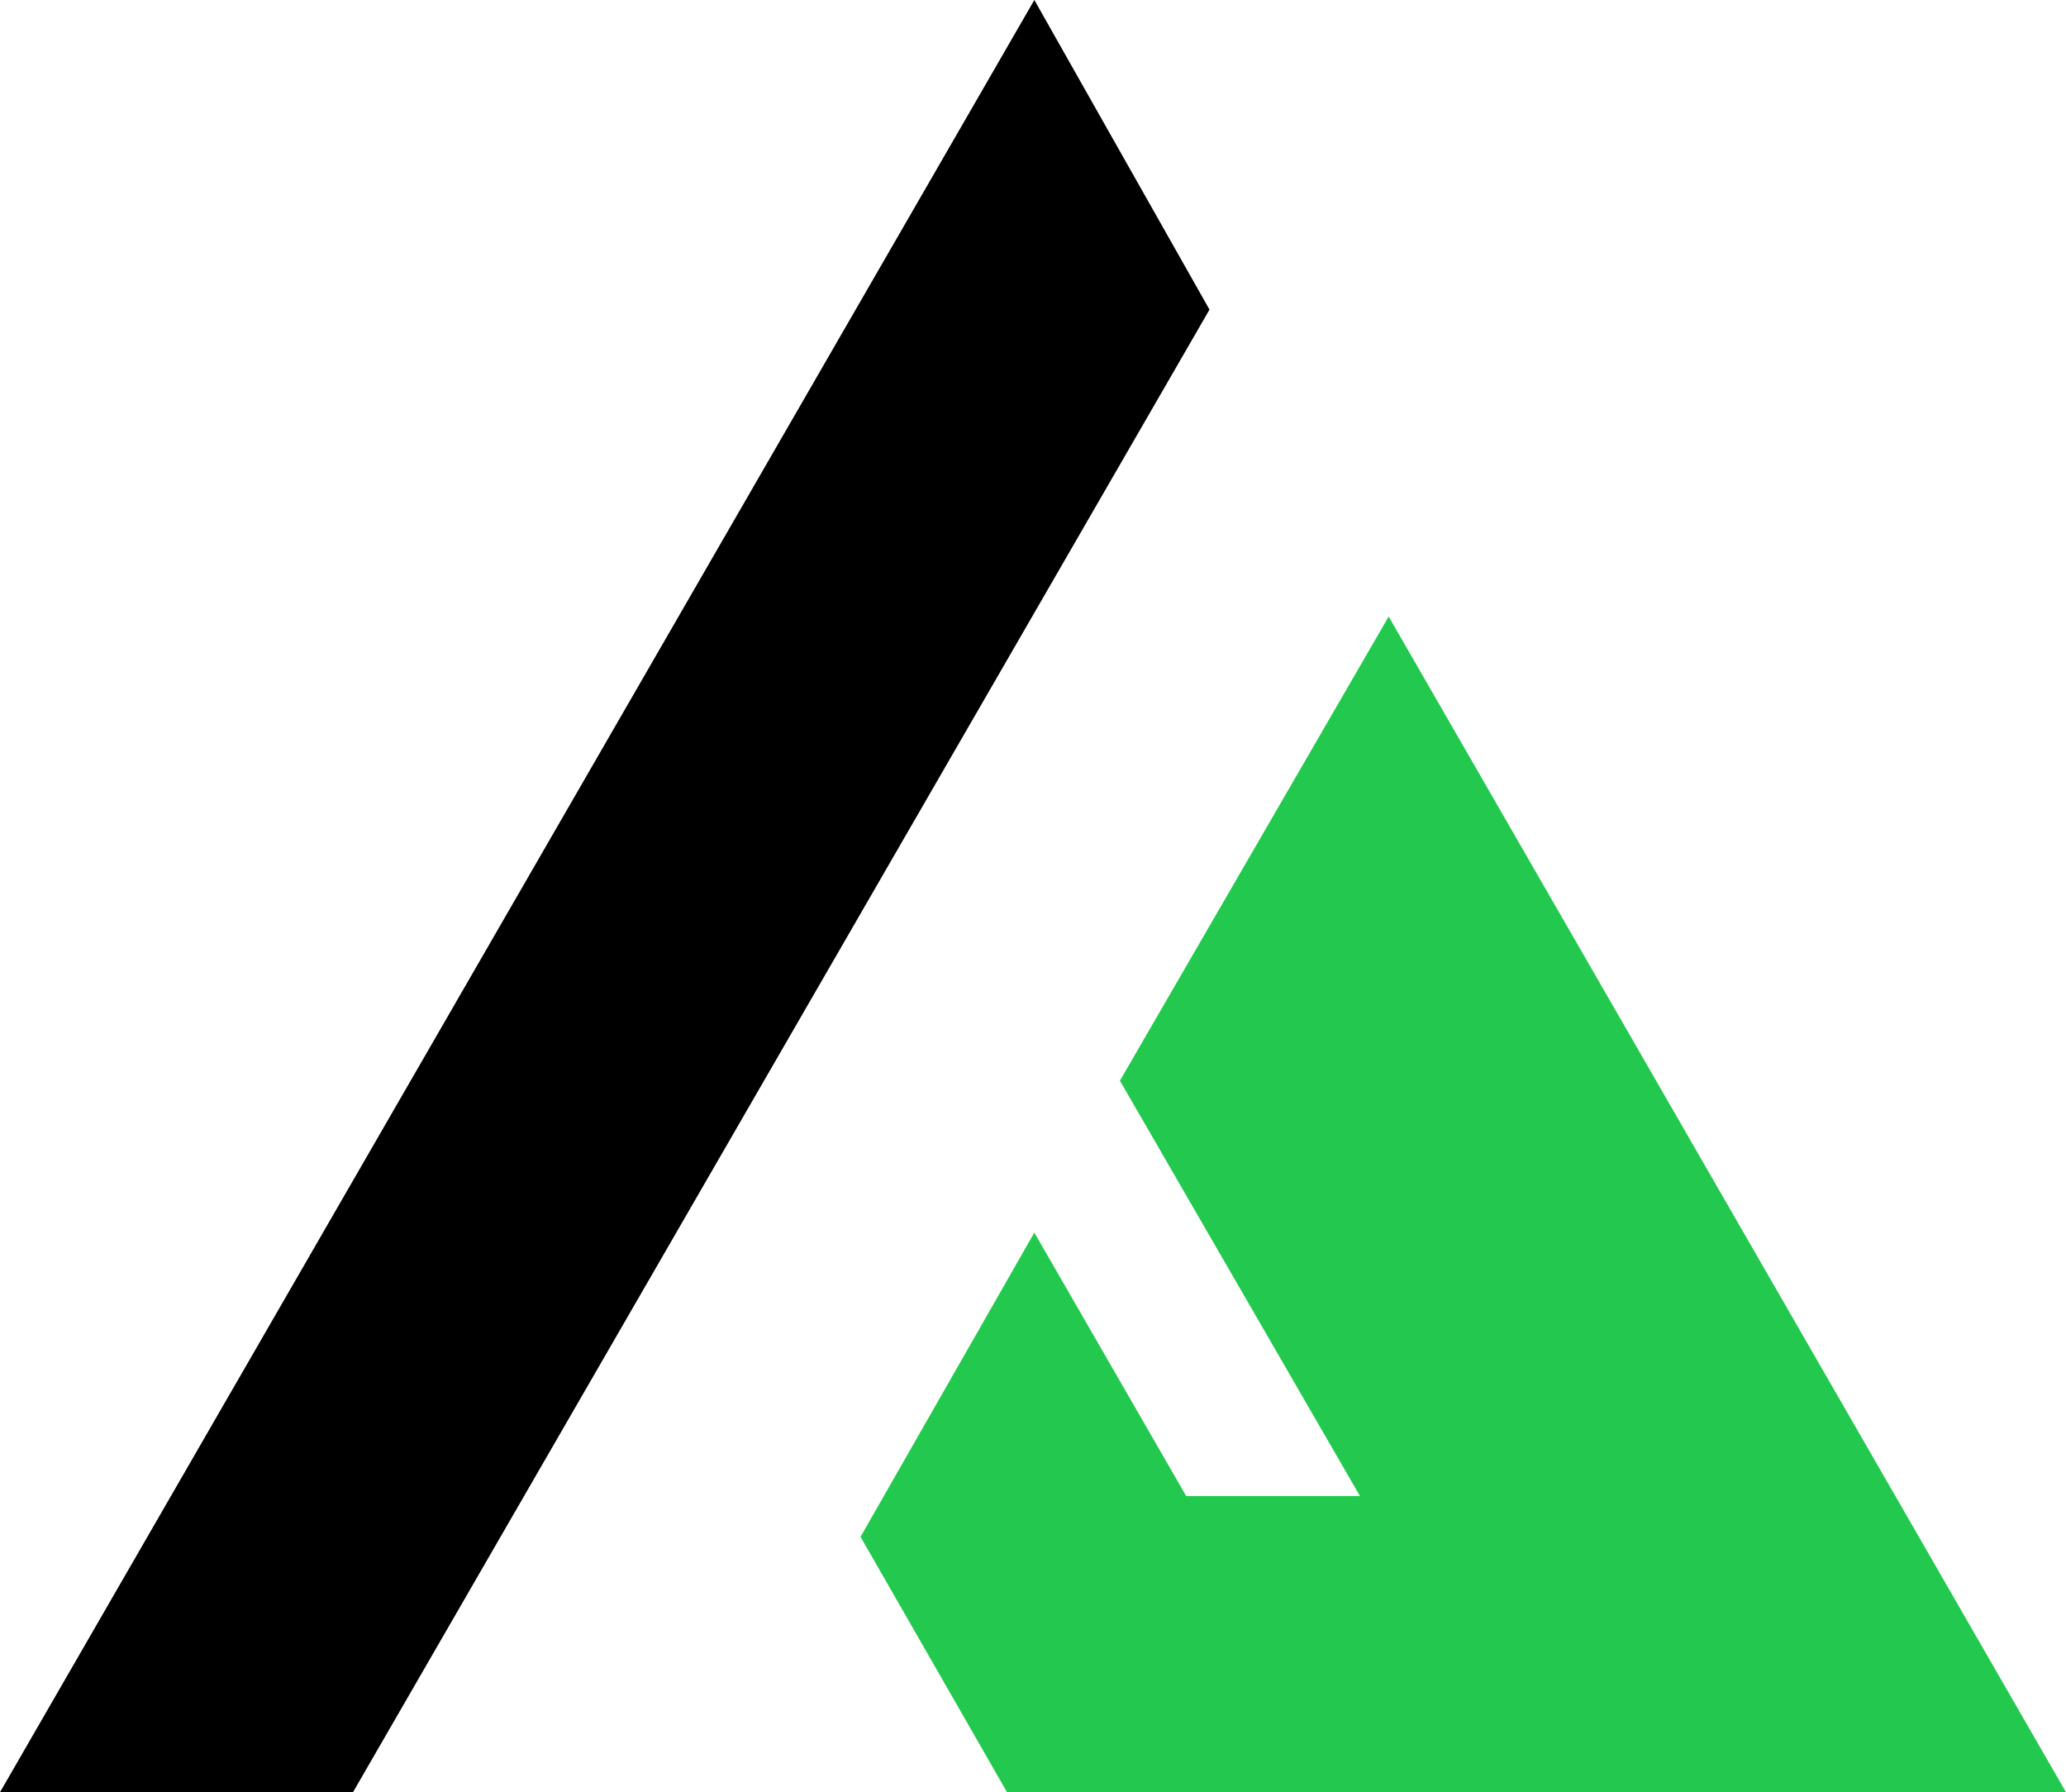
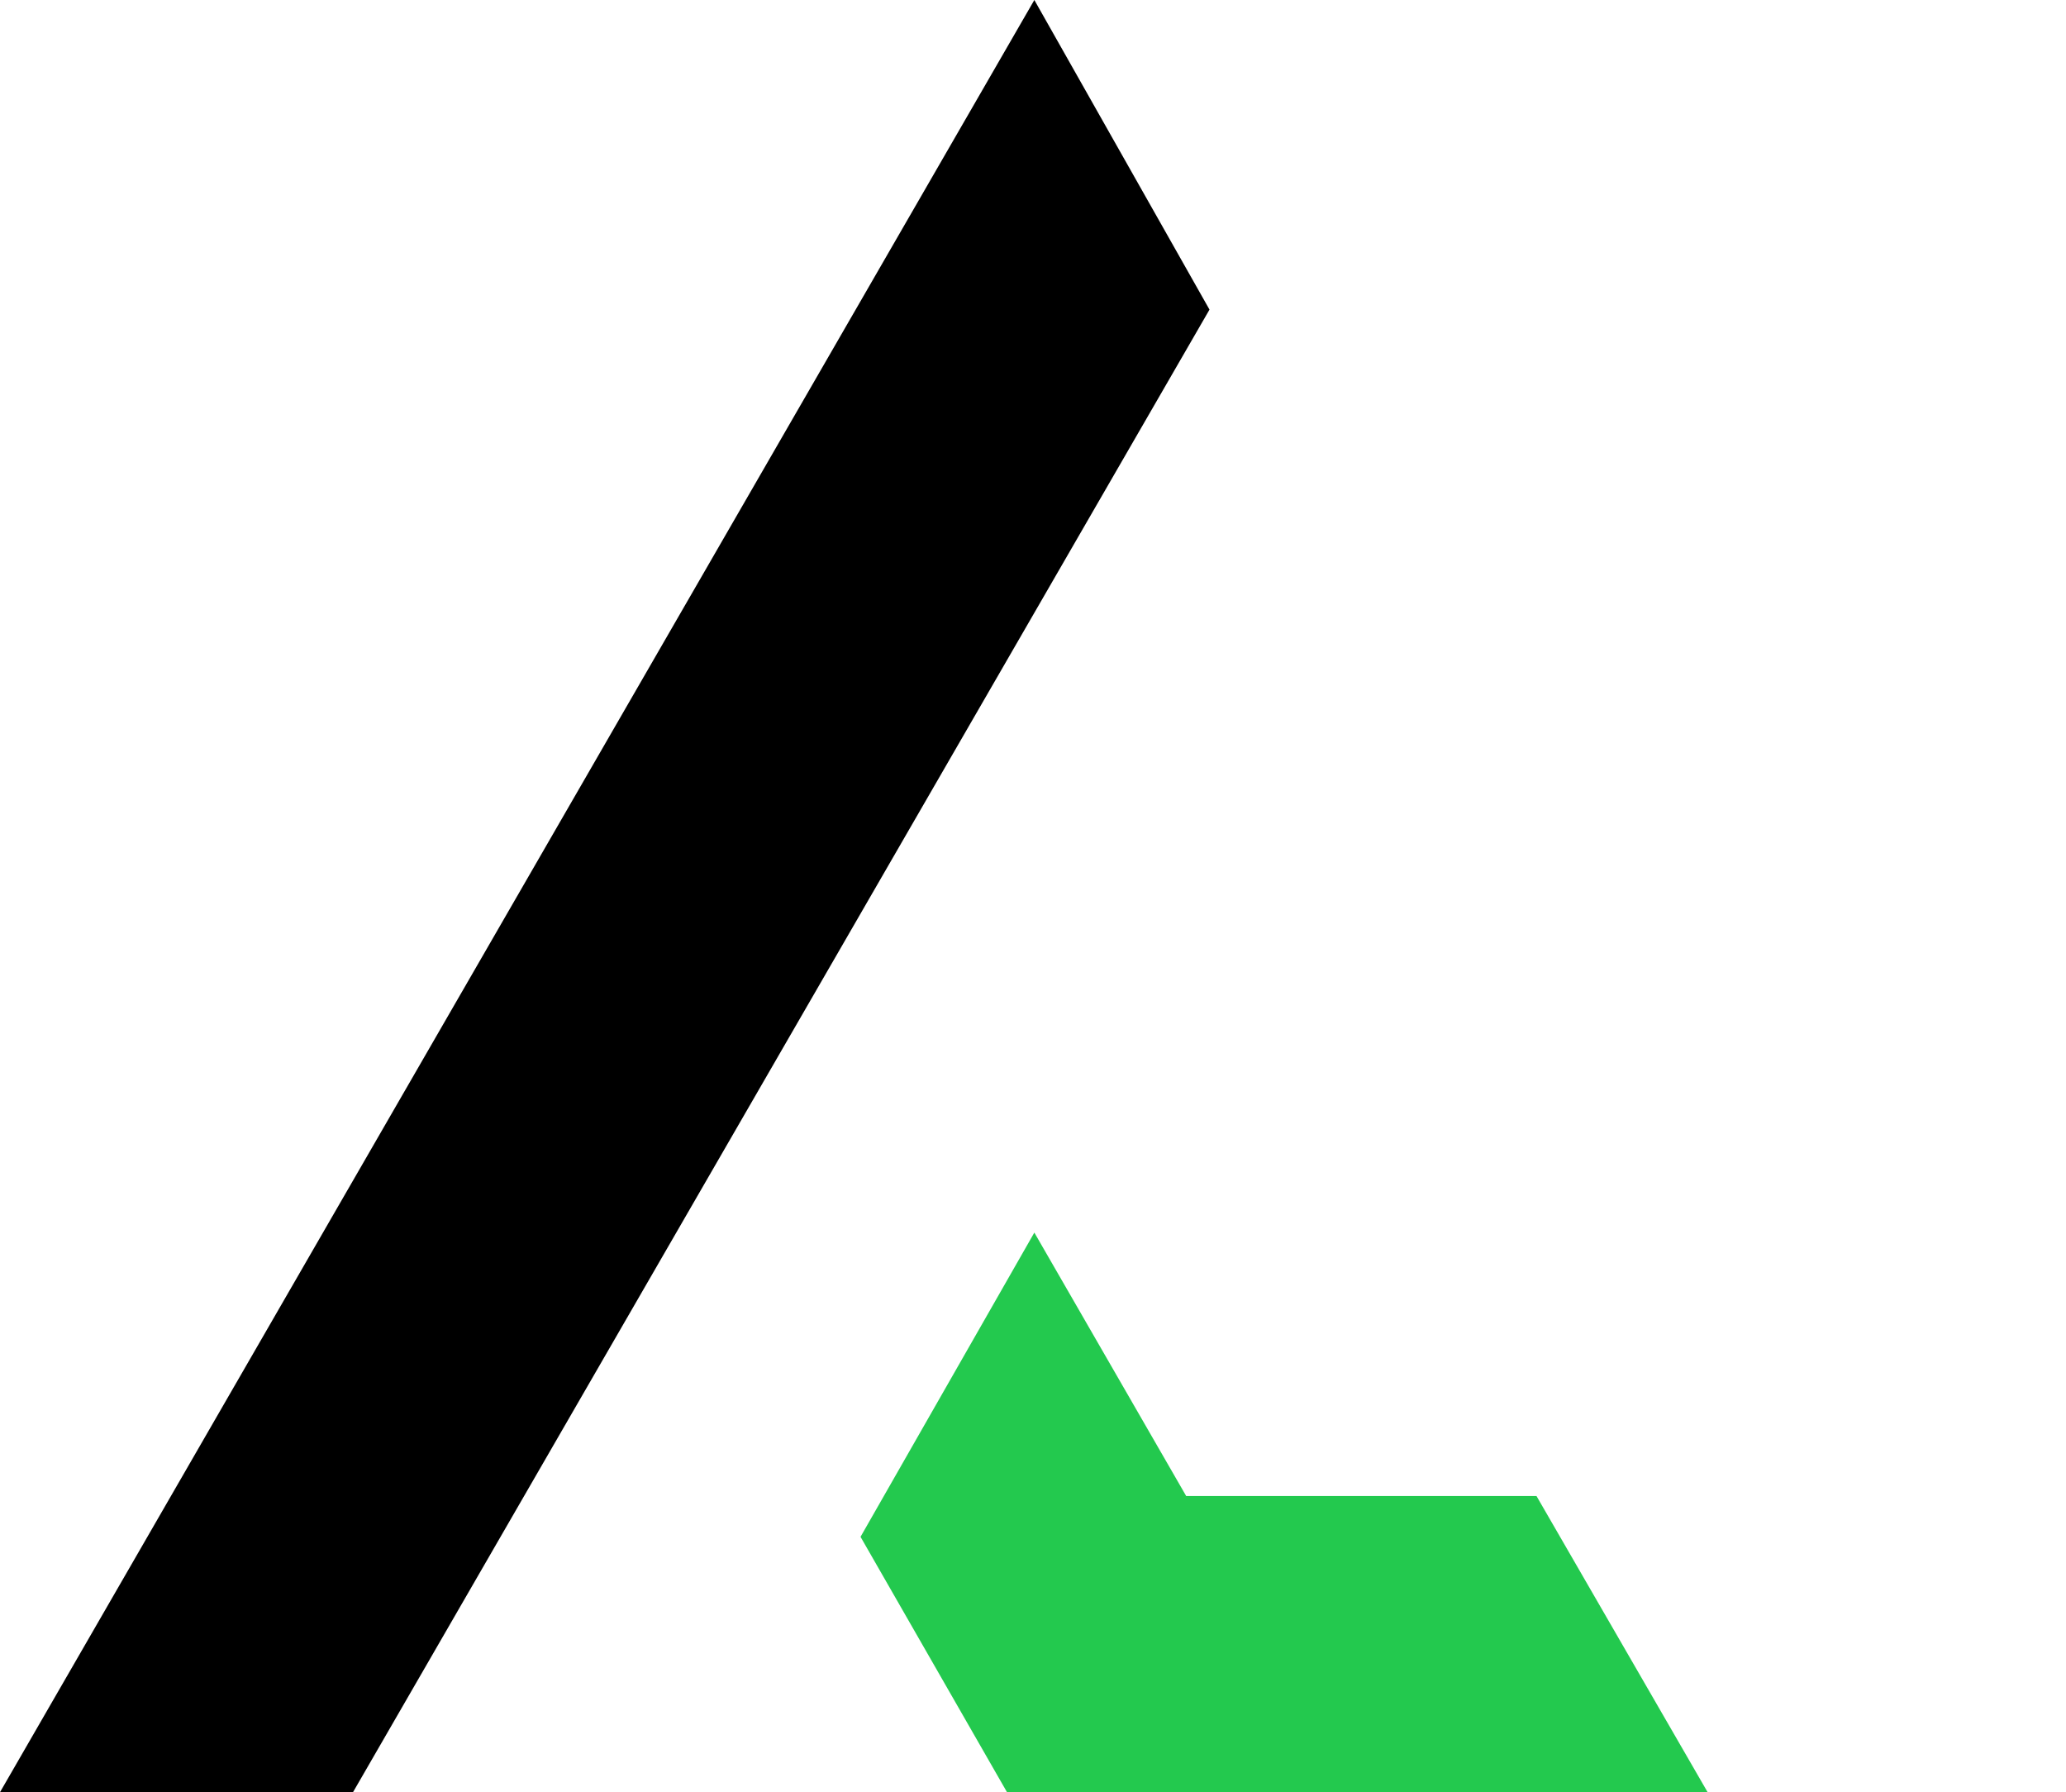
<svg xmlns="http://www.w3.org/2000/svg" viewBox="0 0 46.12 40">
  <defs>
    <style>.cls-1{fill:url(#Безымянный_градиент);}.cls-2{fill:#23c94e;}</style>
    <linearGradient id="Безымянный_градиент" x1="19.21" y1="8.24" x2="38.14" y2="8.24" gradientTransform="matrix(1, 0, 0, -1, 0, 42)" gradientUnits="userSpaceOnUse">
      <stop offset="0" stop-color="#23c94e" />
      <stop offset="1" stop-color="#23c94e" />
    </linearGradient>
  </defs>
  <title>Ресурс 1</title>
  <g id="Слой_2" data-name="Слой 2">
    <g id="Слой_1-2" data-name="Слой 1">
      <path d="M0,40,23.09,0,27,6.91,7.88,40Z" />
      <path class="cls-1" d="M26.48,33.39l-3.39-5.88L19.21,34.3,22.48,40H38.12L34.3,33.39Z" />
-       <path class="cls-2" d="M31,13.76,25,24.12,34.18,40H46.12Z" />
    </g>
  </g>
</svg>